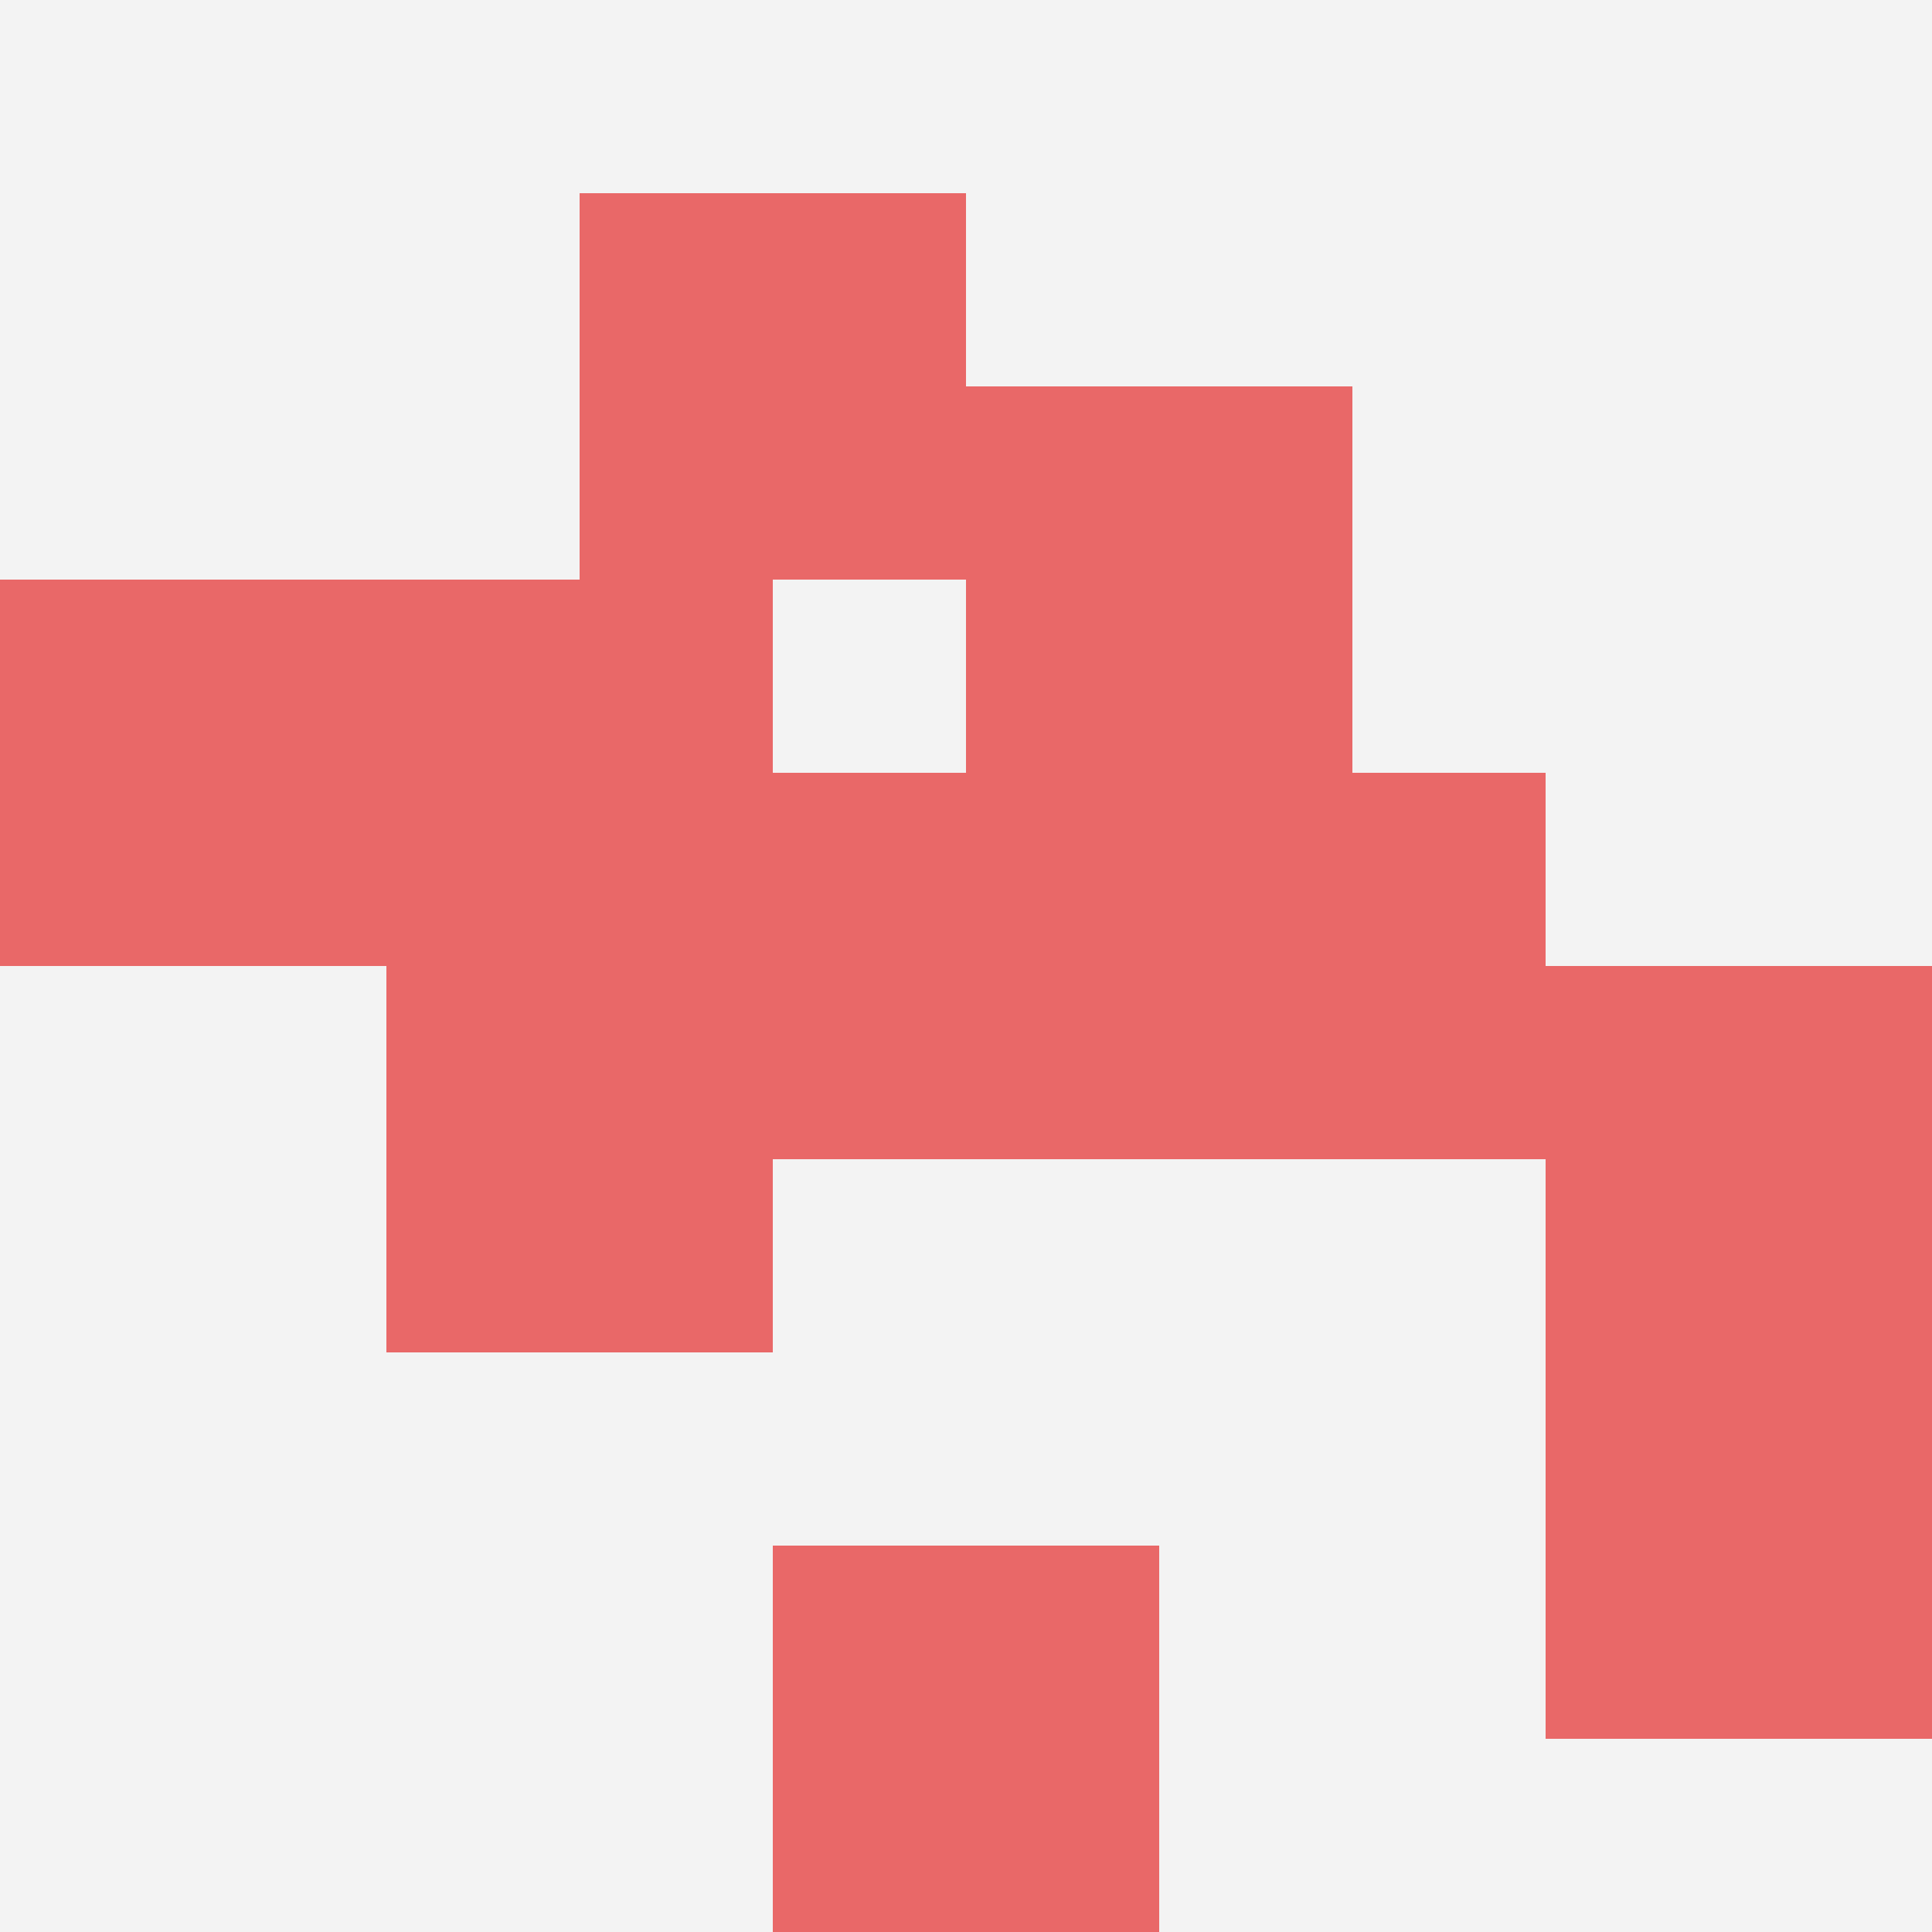
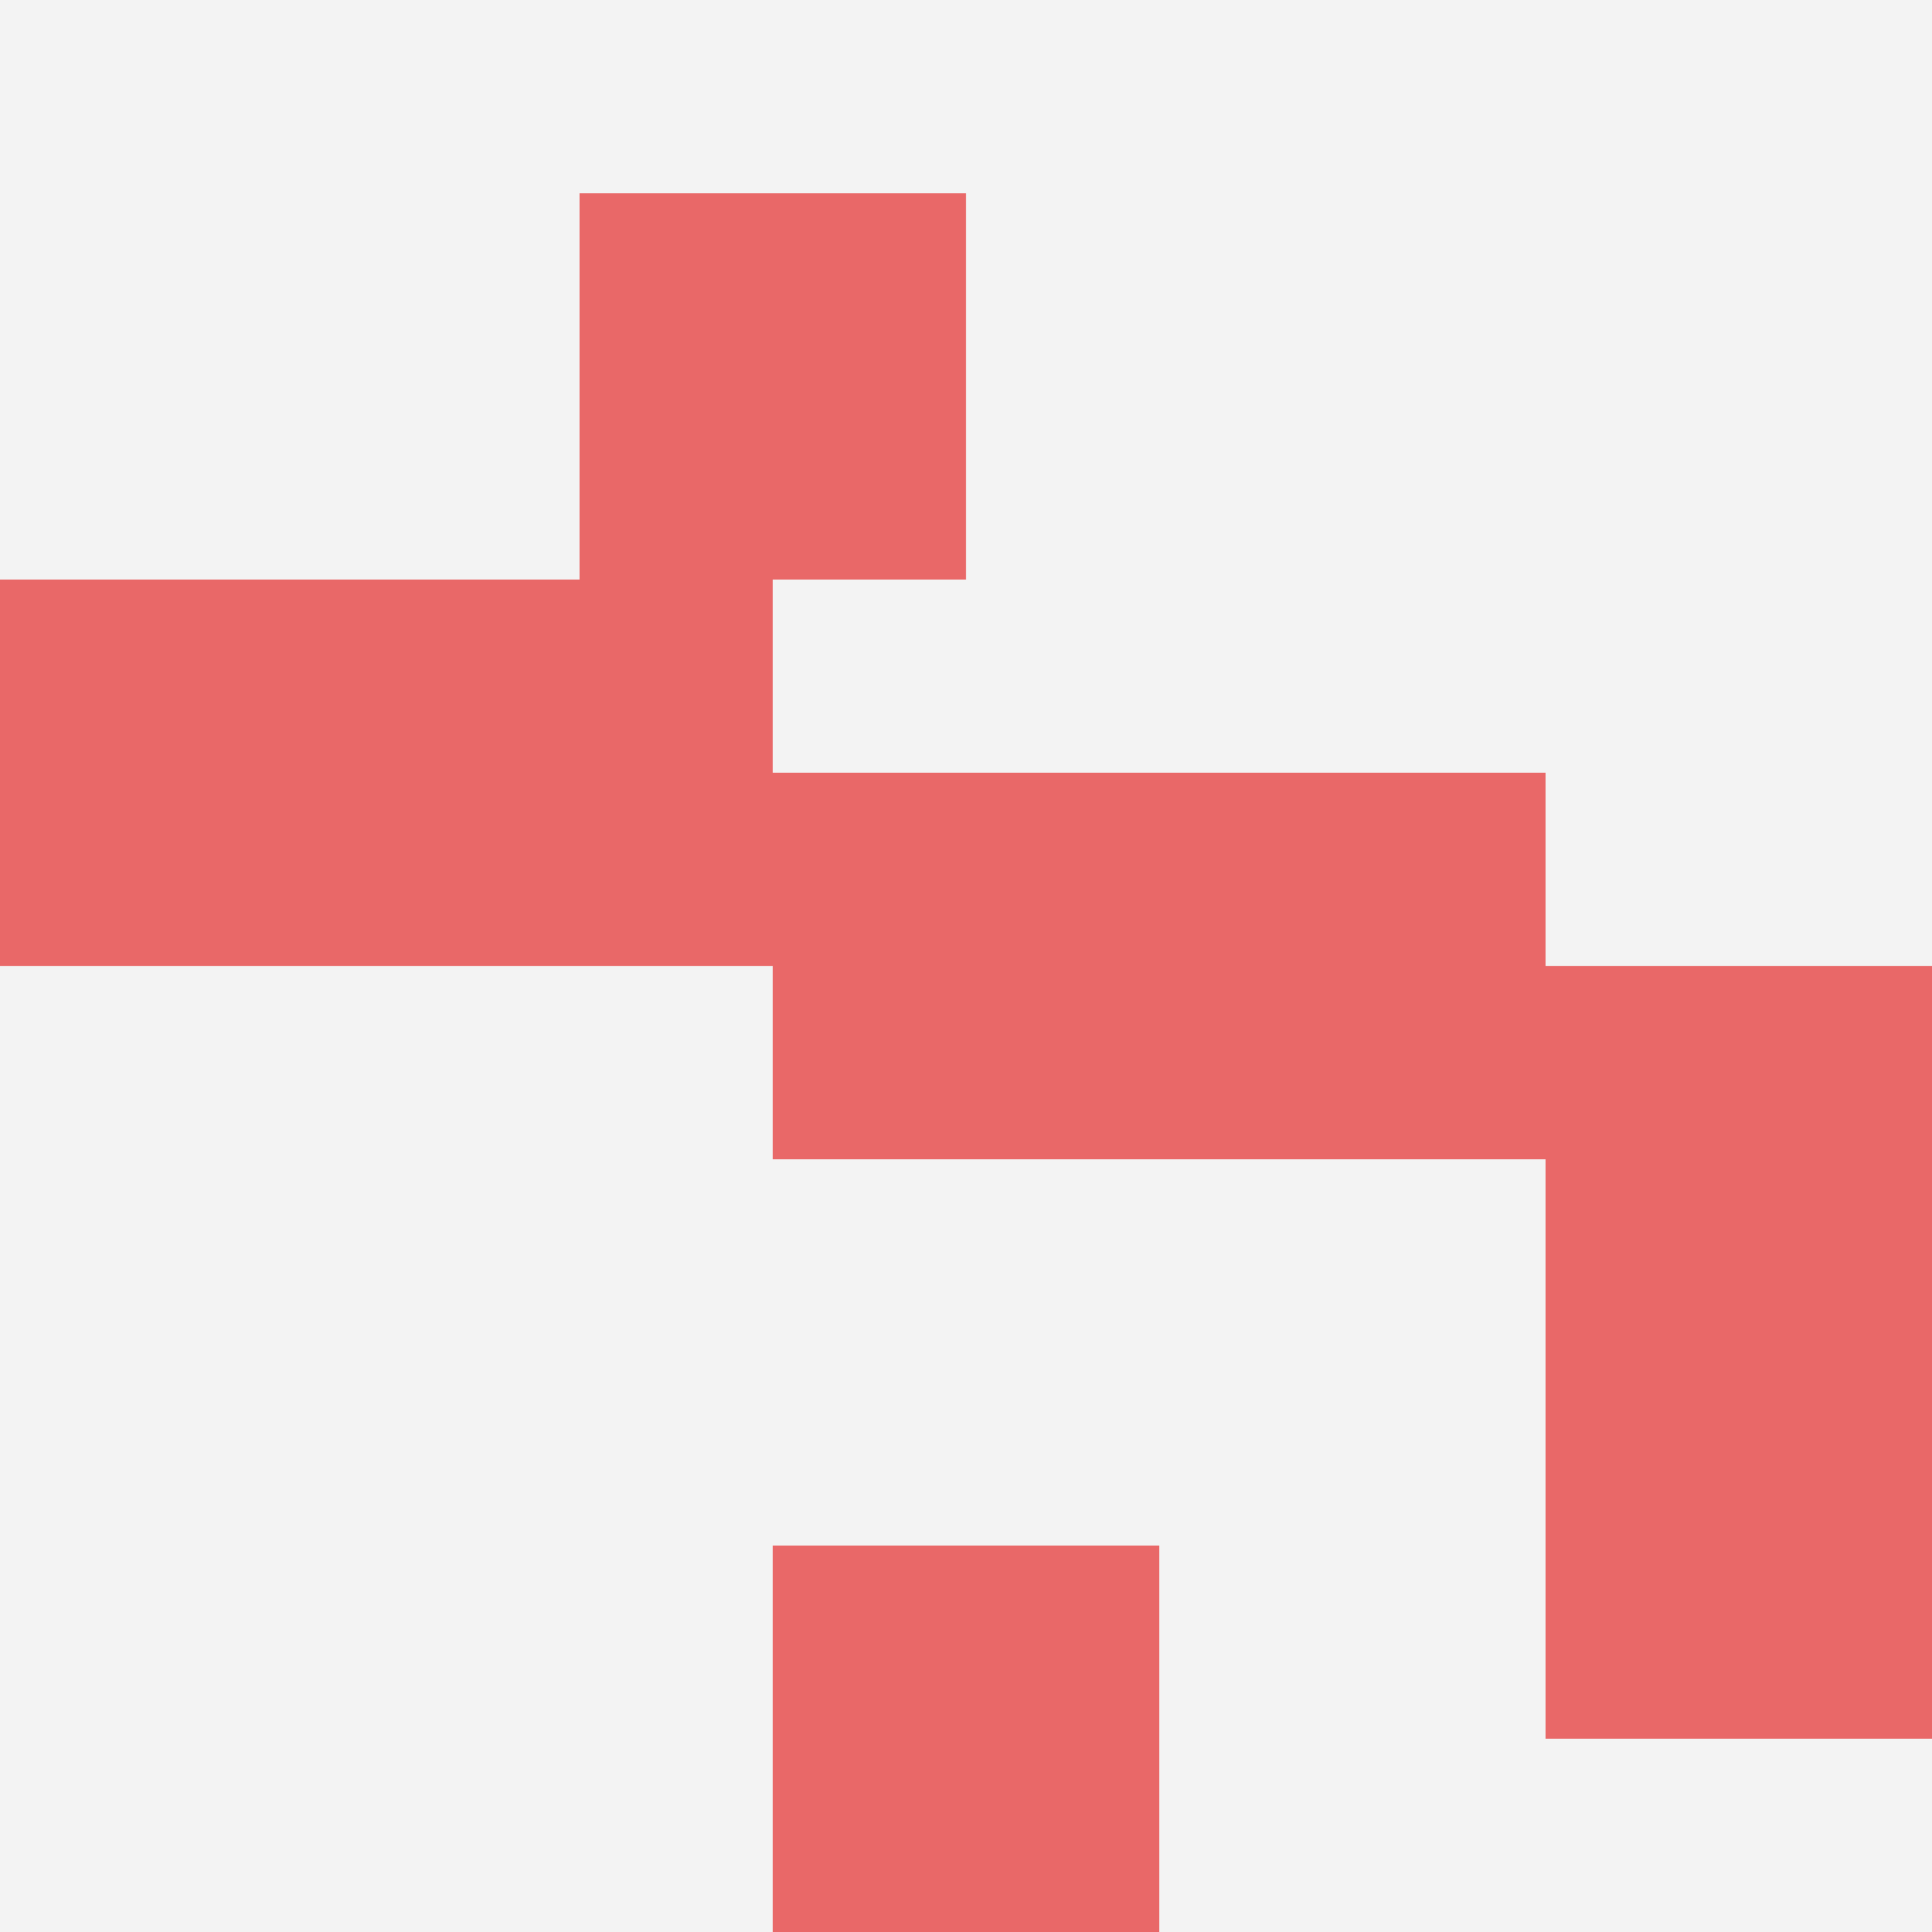
<svg xmlns="http://www.w3.org/2000/svg" id="ten-svg" preserveAspectRatio="xMinYMin meet" viewBox="0 0 10 10">
  <rect x="0" y="0" width="10" height="10" fill="#F3F3F3" />
  <rect class="t" x="8" y="7" />
  <rect class="t" x="8" y="5" />
  <rect class="t" x="4" y="4" />
  <rect class="t" x="3" y="1" />
-   <rect class="t" x="5" y="2" />
  <rect class="t" x="4" y="8" />
  <rect class="t" x="0" y="3" />
  <rect class="t" x="2" y="3" />
  <rect class="t" x="6" y="4" />
-   <rect class="t" x="2" y="5" />
  <style>.t{width:2px;height:2px;fill:#E96868} #ten-svg{shape-rendering:crispedges;}</style>
</svg>